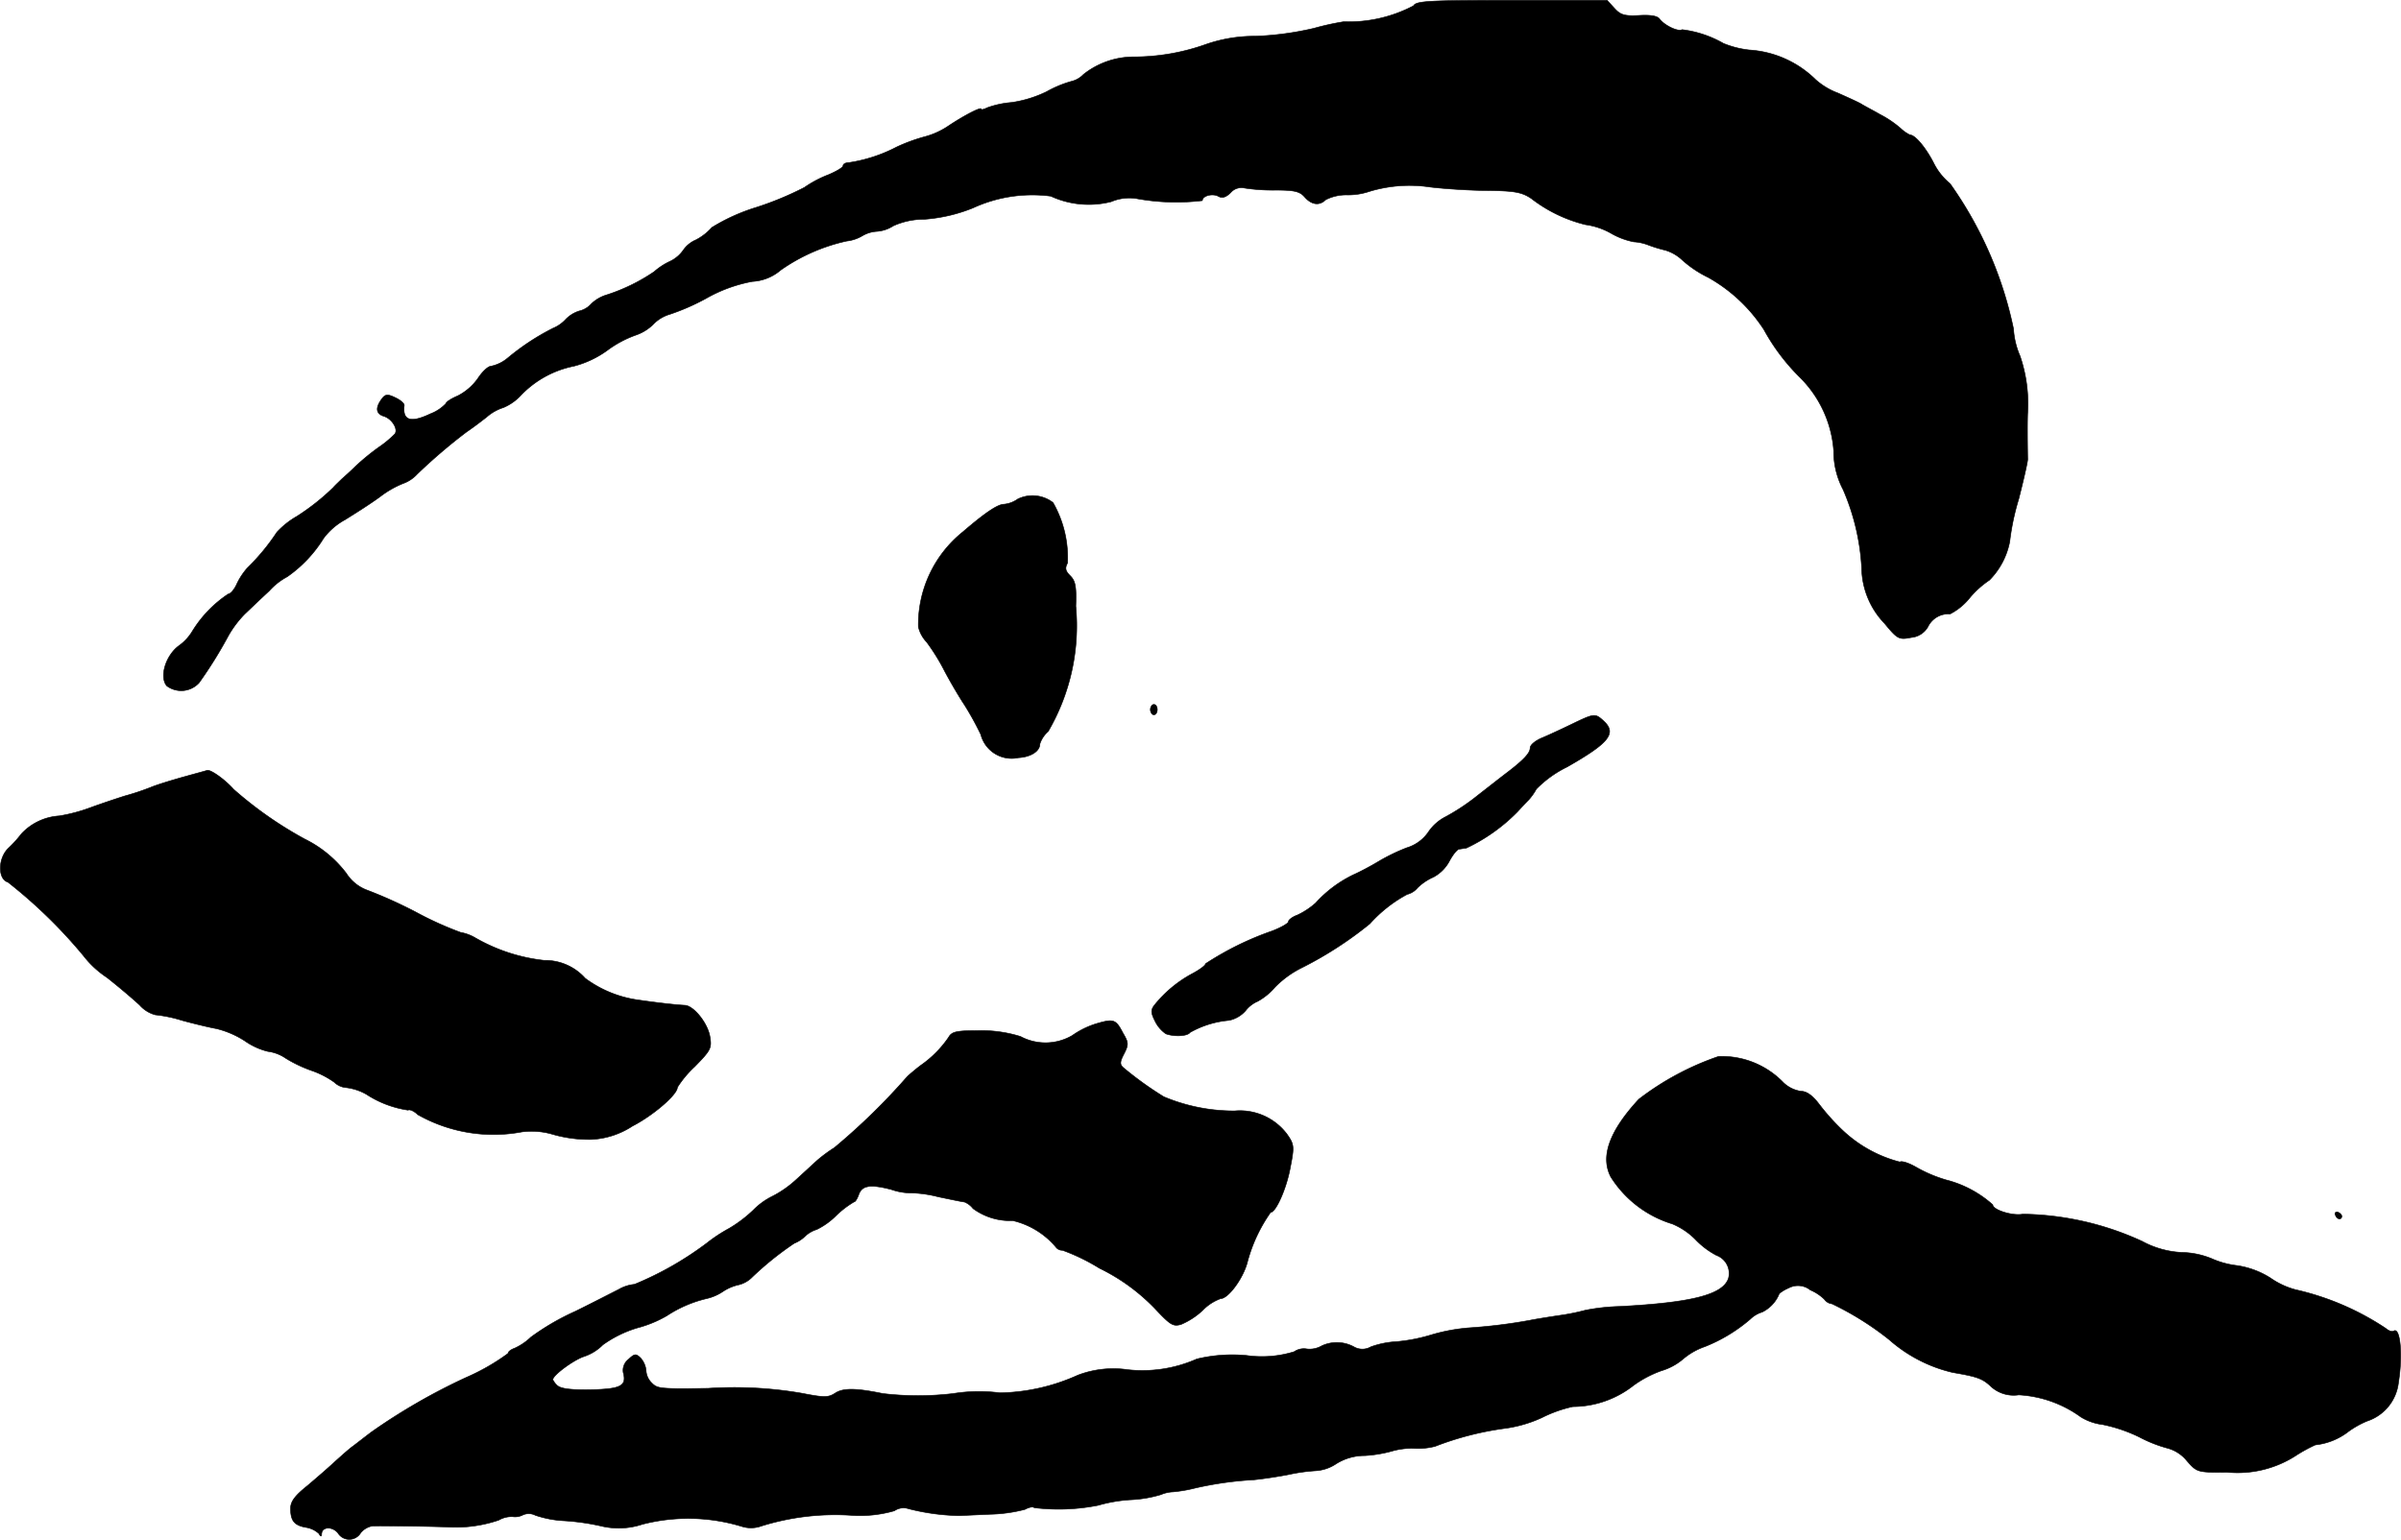
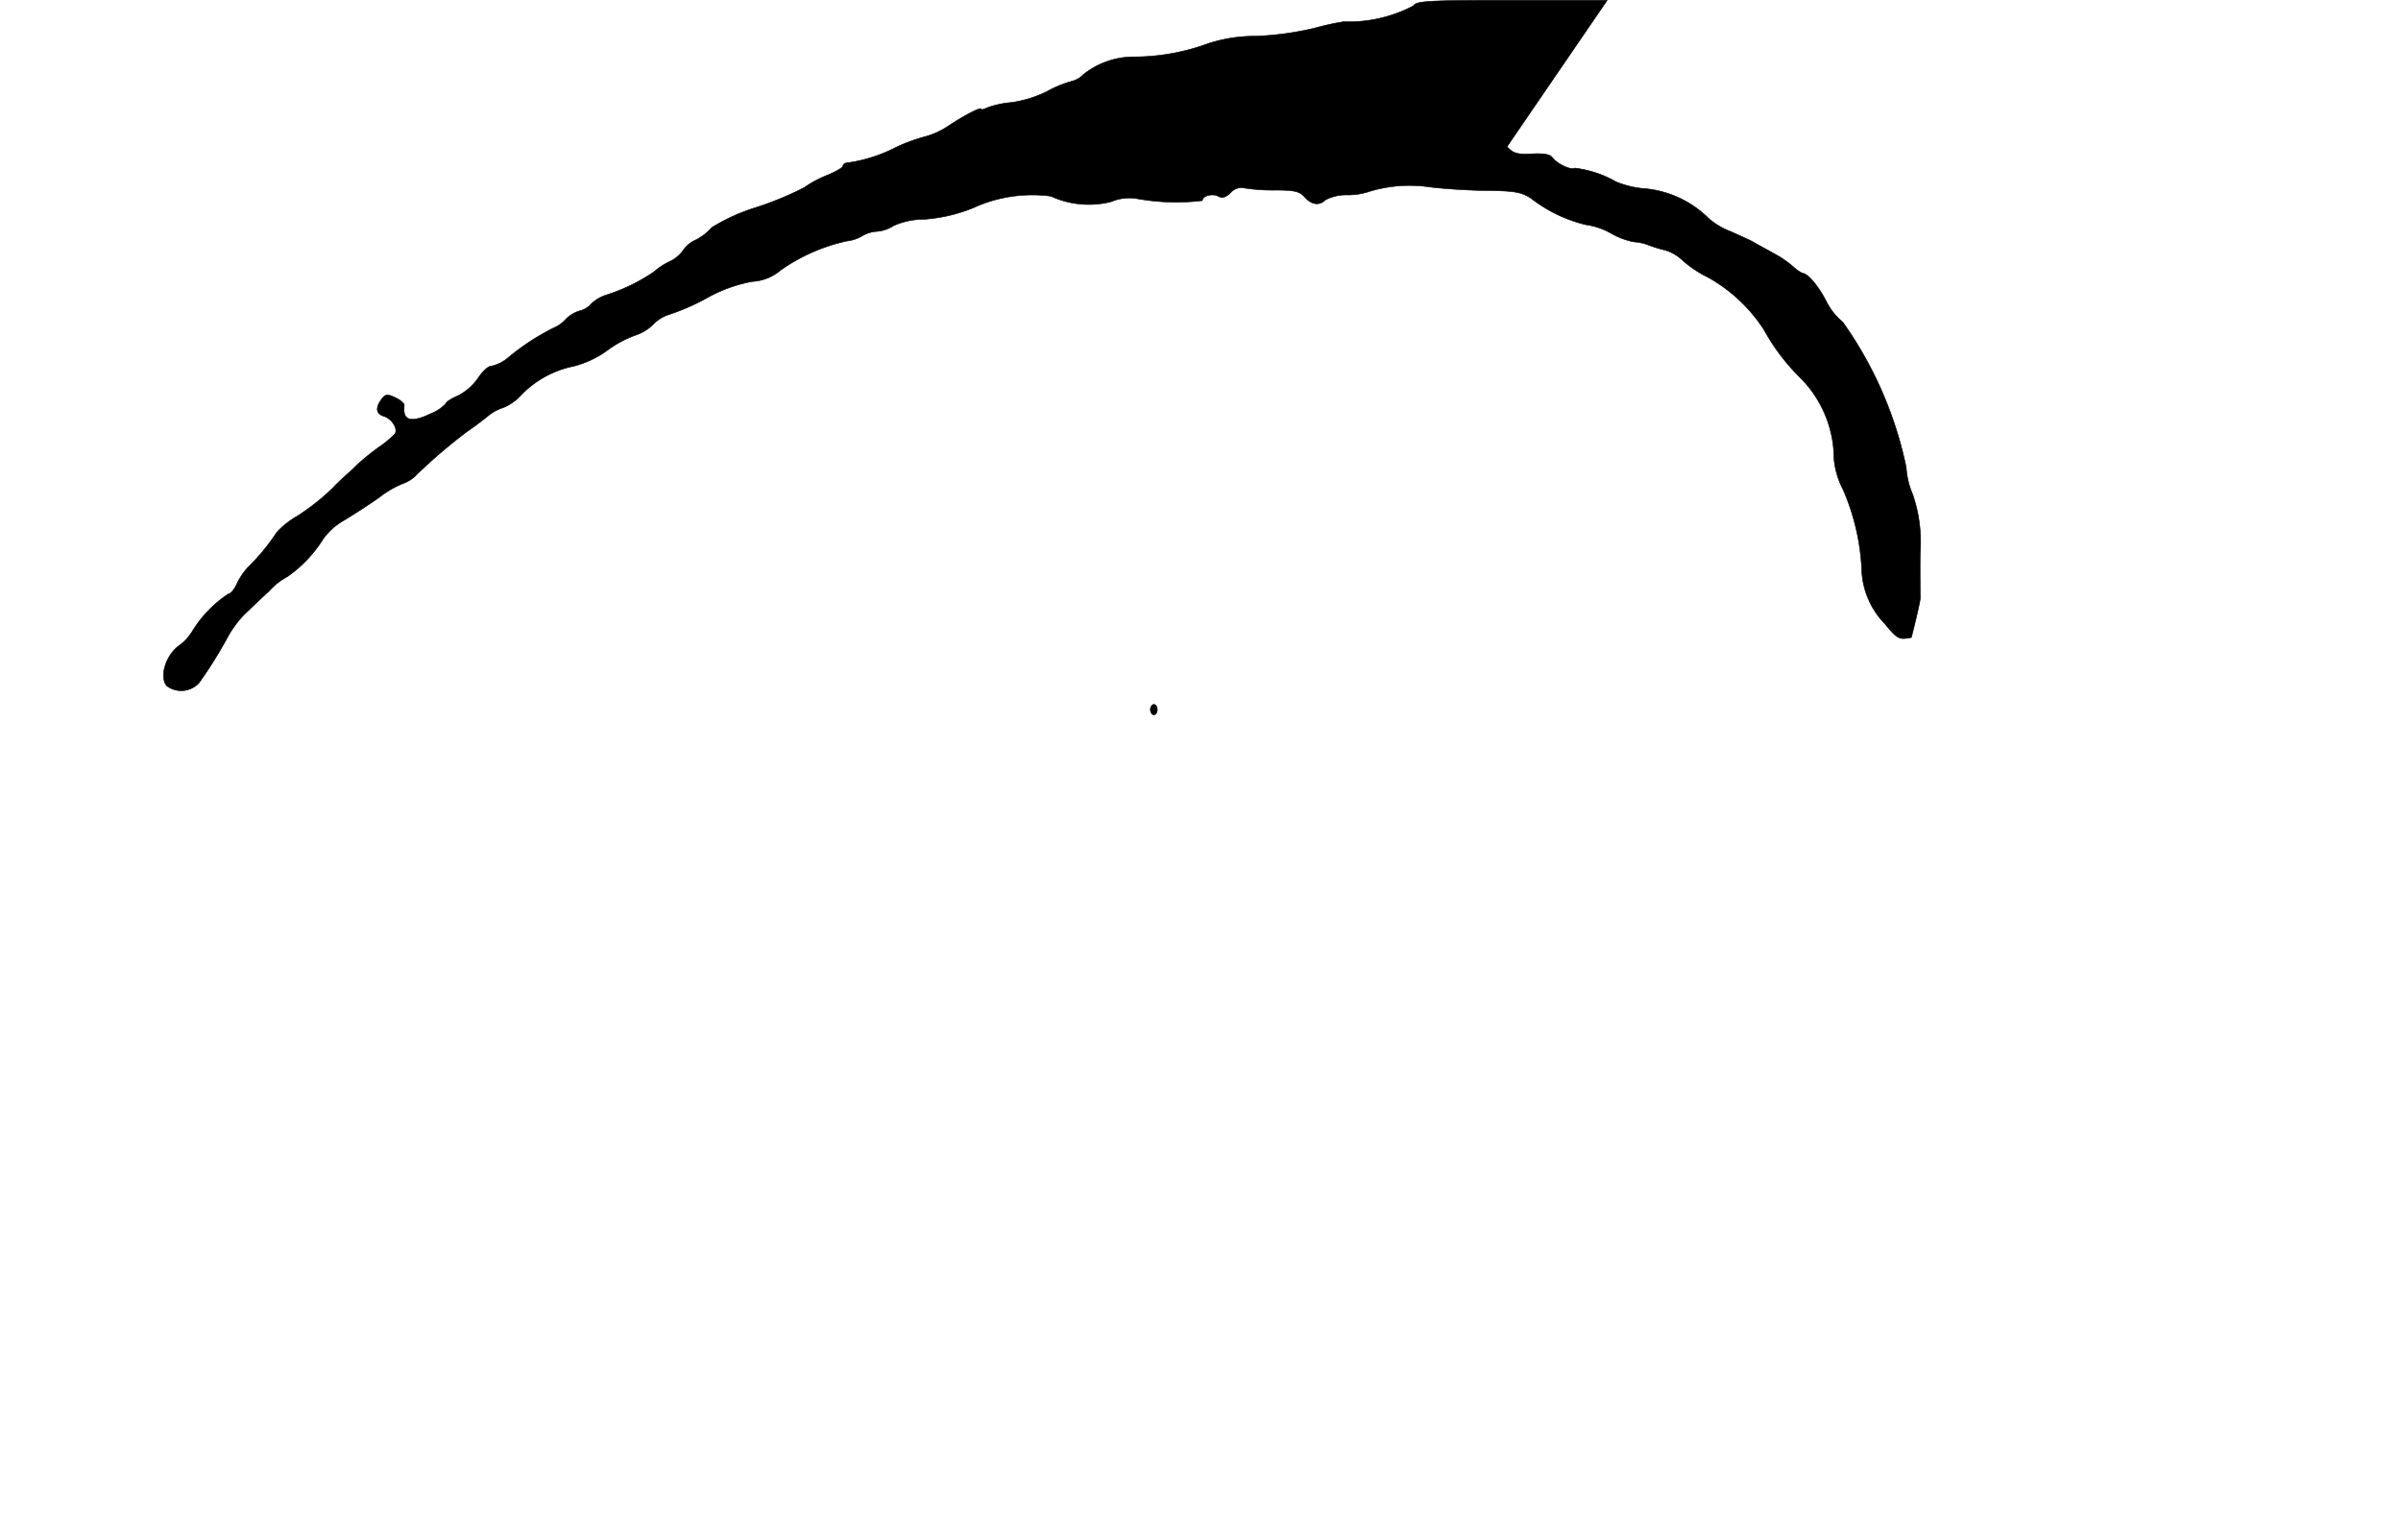
<svg xmlns="http://www.w3.org/2000/svg" version="1.1" width="14.859mm" height="9.531mm" viewBox="0 0 42.119 27.016">
  <defs>
    <style type="text/css">
      .a {
        stroke: #000;
        stroke-linecap: round;
        stroke-linejoin: round;
        stroke-width: 0.01px;
      }
    </style>
  </defs>
-   <path class="a" d="M24.795.102a2.447,2.447,0,0,1-1.224.279,4.705,4.705,0,0,0-.521.115,5.361,5.361,0,0,1-1.03.139A2.6,2.6,0,0,0,21.149.78a3.774,3.774,0,0,1-1.284.218,1.422,1.422,0,0,0-.86.309.427.427,0,0,1-.212.121,1.977,1.977,0,0,0-.436.182,2.097,2.097,0,0,1-.612.188,1.623,1.623,0,0,0-.424.091c-.061.03-.109.042-.109.024,0-.042-.303.115-.575.297a1.368,1.368,0,0,1-.412.188,3.039,3.039,0,0,0-.497.182,2.658,2.658,0,0,1-.836.273c-.055,0-.103.024-.103.055s-.115.097-.254.157a1.982,1.982,0,0,0-.424.224,5.524,5.524,0,0,1-.848.351,3.364,3.364,0,0,0-.775.351.97.97,0,0,1-.279.218.515.515,0,0,0-.224.182.596.596,0,0,1-.23.194,1.163,1.163,0,0,0-.279.182,3.245,3.245,0,0,1-.848.412.66.66,0,0,0-.254.151.406.406,0,0,1-.212.127.568.568,0,0,0-.242.151.626.626,0,0,1-.218.151,4.185,4.185,0,0,0-.8.527.664.664,0,0,1-.285.139c-.055,0-.157.097-.236.218a.98.98,0,0,1-.351.303c-.115.048-.206.109-.206.133a.729.729,0,0,1-.273.182c-.345.164-.491.121-.46-.145.006-.036-.067-.097-.157-.139-.139-.067-.176-.061-.242.03-.109.151-.097.254.042.297s.254.224.194.309a1.865,1.865,0,0,1-.285.236,4.128,4.128,0,0,0-.406.333c-.085.085-.194.182-.242.224-.042.042-.115.109-.151.151a3.947,3.947,0,0,1-.636.503,1.475,1.475,0,0,0-.351.279,3.75,3.75,0,0,1-.515.624,1.193,1.193,0,0,0-.194.297c-.042.091-.109.164-.145.164a2.109,2.109,0,0,0-.63.654.854.854,0,0,1-.236.254c-.23.17-.345.545-.212.703a.424.424,0,0,0,.569-.055,7.694,7.694,0,0,0,.509-.818,1.853,1.853,0,0,1,.291-.388c.091-.085.285-.273.43-.406a1.157,1.157,0,0,1,.315-.248,2.286,2.286,0,0,0,.636-.672,1.151,1.151,0,0,1,.376-.327c.157-.097.436-.273.618-.406a1.711,1.711,0,0,1,.4-.23.614.614,0,0,0,.248-.164,9.666,9.666,0,0,1,.872-.745c.073-.048.23-.164.351-.26a.811.811,0,0,1,.291-.164.89.89,0,0,0,.309-.218,1.764,1.764,0,0,1,.927-.509,1.743,1.743,0,0,0,.581-.273,1.92,1.92,0,0,1,.509-.273.808.808,0,0,0,.297-.182.661.661,0,0,1,.297-.182,3.955,3.955,0,0,0,.636-.279,2.59,2.59,0,0,1,.812-.297.831.831,0,0,0,.497-.2,3.211,3.211,0,0,1,1.157-.509.691.691,0,0,0,.273-.091.568.568,0,0,1,.26-.079.615.615,0,0,0,.285-.097,1.3,1.3,0,0,1,.539-.115,2.813,2.813,0,0,0,.86-.2,2.489,2.489,0,0,1,1.363-.206,1.592,1.592,0,0,0,1.06.097.815.815,0,0,1,.442-.055,3.864,3.864,0,0,0,1.157.036c0-.085.182-.133.285-.073.067.036.133.012.212-.067A.248.248,0,0,1,21.833,3.3a3.325,3.325,0,0,0,.545.036c.333,0,.424.024.509.121.121.139.26.157.369.048a.794.794,0,0,1,.369-.085,1.161,1.161,0,0,0,.357-.048A2.417,2.417,0,0,1,25.086,3.282c.248.03.709.061,1.018.061.466.006.594.03.757.139a2.539,2.539,0,0,0,.951.46,1.25,1.25,0,0,1,.448.151,1.303,1.303,0,0,0,.4.151.836.836,0,0,1,.254.055,2.407,2.407,0,0,0,.297.091.745.745,0,0,1,.303.176,1.96,1.96,0,0,0,.454.303,2.789,2.789,0,0,1,.975.915,3.62,3.62,0,0,0,.636.842,2.019,2.019,0,0,1,.588,1.284,1.431,1.431,0,0,0,.164.678,3.99,3.99,0,0,1,.327,1.381,1.429,1.429,0,0,0,.4.969c.23.279.254.291.472.248a.374.374,0,0,0,.291-.188.399.399,0,0,1,.388-.224,1.071,1.071,0,0,0,.351-.291,1.649,1.649,0,0,1,.339-.303,1.316,1.316,0,0,0,.357-.678,4.269,4.269,0,0,1,.157-.745c.085-.333.157-.648.157-.697-.006-.369-.006-.715,0-.818a2.581,2.581,0,0,0-.133-.993,1.404,1.404,0,0,1-.115-.478,6.791,6.791,0,0,0-1.114-2.55,1.102,1.102,0,0,1-.285-.357c-.139-.273-.327-.497-.418-.497a.673.673,0,0,1-.164-.115,1.821,1.821,0,0,0-.357-.242c-.127-.073-.279-.151-.327-.182s-.236-.115-.412-.194a1.247,1.247,0,0,1-.394-.236,1.818,1.818,0,0,0-1.163-.521,1.696,1.696,0,0,1-.454-.115,1.923,1.923,0,0,0-.727-.242c-.067.042-.309-.073-.394-.188-.042-.055-.164-.073-.363-.061-.248.012-.321-.006-.43-.127L28.193.005H26.521C25.05.005,24.844.017,24.795.102Z" />
-   <path class="a" d="M17.854,8.757a.499.499,0,0,1-.242.091c-.109,0-.333.151-.721.485a2.089,2.089,0,0,0-.781,1.666.582.582,0,0,0,.145.267,3.6,3.6,0,0,1,.315.509c.109.206.267.472.345.588a5.146,5.146,0,0,1,.291.527.559.559,0,0,0,.66.406c.218-.012.376-.115.376-.242a.492.492,0,0,1,.145-.218,3.677,3.677,0,0,0,.485-2.199c.012-.345-.006-.442-.097-.533-.085-.085-.097-.133-.048-.224a1.946,1.946,0,0,0-.254-1.06A.589.589,0,0,0,17.854,8.757Z" />
+   <path class="a" d="M24.795.102a2.447,2.447,0,0,1-1.224.279,4.705,4.705,0,0,0-.521.115,5.361,5.361,0,0,1-1.03.139A2.6,2.6,0,0,0,21.149.78a3.774,3.774,0,0,1-1.284.218,1.422,1.422,0,0,0-.86.309.427.427,0,0,1-.212.121,1.977,1.977,0,0,0-.436.182,2.097,2.097,0,0,1-.612.188,1.623,1.623,0,0,0-.424.091c-.061.03-.109.042-.109.024,0-.042-.303.115-.575.297a1.368,1.368,0,0,1-.412.188,3.039,3.039,0,0,0-.497.182,2.658,2.658,0,0,1-.836.273c-.055,0-.103.024-.103.055s-.115.097-.254.157a1.982,1.982,0,0,0-.424.224,5.524,5.524,0,0,1-.848.351,3.364,3.364,0,0,0-.775.351.97.97,0,0,1-.279.218.515.515,0,0,0-.224.182.596.596,0,0,1-.23.194,1.163,1.163,0,0,0-.279.182,3.245,3.245,0,0,1-.848.412.66.66,0,0,0-.254.151.406.406,0,0,1-.212.127.568.568,0,0,0-.242.151.626.626,0,0,1-.218.151,4.185,4.185,0,0,0-.8.527.664.664,0,0,1-.285.139c-.055,0-.157.097-.236.218a.98.98,0,0,1-.351.303c-.115.048-.206.109-.206.133a.729.729,0,0,1-.273.182c-.345.164-.491.121-.46-.145.006-.036-.067-.097-.157-.139-.139-.067-.176-.061-.242.03-.109.151-.097.254.042.297s.254.224.194.309a1.865,1.865,0,0,1-.285.236,4.128,4.128,0,0,0-.406.333c-.085.085-.194.182-.242.224-.042.042-.115.109-.151.151a3.947,3.947,0,0,1-.636.503,1.475,1.475,0,0,0-.351.279,3.75,3.75,0,0,1-.515.624,1.193,1.193,0,0,0-.194.297c-.042.091-.109.164-.145.164a2.109,2.109,0,0,0-.63.654.854.854,0,0,1-.236.254c-.23.17-.345.545-.212.703a.424.424,0,0,0,.569-.055,7.694,7.694,0,0,0,.509-.818,1.853,1.853,0,0,1,.291-.388c.091-.085.285-.273.43-.406a1.157,1.157,0,0,1,.315-.248,2.286,2.286,0,0,0,.636-.672,1.151,1.151,0,0,1,.376-.327c.157-.097.436-.273.618-.406a1.711,1.711,0,0,1,.4-.23.614.614,0,0,0,.248-.164,9.666,9.666,0,0,1,.872-.745c.073-.048.23-.164.351-.26a.811.811,0,0,1,.291-.164.89.89,0,0,0,.309-.218,1.764,1.764,0,0,1,.927-.509,1.743,1.743,0,0,0,.581-.273,1.92,1.92,0,0,1,.509-.273.808.808,0,0,0,.297-.182.661.661,0,0,1,.297-.182,3.955,3.955,0,0,0,.636-.279,2.59,2.59,0,0,1,.812-.297.831.831,0,0,0,.497-.2,3.211,3.211,0,0,1,1.157-.509.691.691,0,0,0,.273-.091.568.568,0,0,1,.26-.079.615.615,0,0,0,.285-.097,1.3,1.3,0,0,1,.539-.115,2.813,2.813,0,0,0,.86-.2,2.489,2.489,0,0,1,1.363-.206,1.592,1.592,0,0,0,1.06.097.815.815,0,0,1,.442-.055,3.864,3.864,0,0,0,1.157.036c0-.085.182-.133.285-.073.067.036.133.012.212-.067A.248.248,0,0,1,21.833,3.3a3.325,3.325,0,0,0,.545.036c.333,0,.424.024.509.121.121.139.26.157.369.048a.794.794,0,0,1,.369-.085,1.161,1.161,0,0,0,.357-.048A2.417,2.417,0,0,1,25.086,3.282c.248.03.709.061,1.018.061.466.006.594.03.757.139a2.539,2.539,0,0,0,.951.46,1.25,1.25,0,0,1,.448.151,1.303,1.303,0,0,0,.4.151.836.836,0,0,1,.254.055,2.407,2.407,0,0,0,.297.091.745.745,0,0,1,.303.176,1.96,1.96,0,0,0,.454.303,2.789,2.789,0,0,1,.975.915,3.62,3.62,0,0,0,.636.842,2.019,2.019,0,0,1,.588,1.284,1.431,1.431,0,0,0,.164.678,3.99,3.99,0,0,1,.327,1.381,1.429,1.429,0,0,0,.4.969c.23.279.254.291.472.248c.085-.333.157-.648.157-.697-.006-.369-.006-.715,0-.818a2.581,2.581,0,0,0-.133-.993,1.404,1.404,0,0,1-.115-.478,6.791,6.791,0,0,0-1.114-2.55,1.102,1.102,0,0,1-.285-.357c-.139-.273-.327-.497-.418-.497a.673.673,0,0,1-.164-.115,1.821,1.821,0,0,0-.357-.242c-.127-.073-.279-.151-.327-.182s-.236-.115-.412-.194a1.247,1.247,0,0,1-.394-.236,1.818,1.818,0,0,0-1.163-.521,1.696,1.696,0,0,1-.454-.115,1.923,1.923,0,0,0-.727-.242c-.067.042-.309-.073-.394-.188-.042-.055-.164-.073-.363-.061-.248.012-.321-.006-.43-.127L28.193.005H26.521C25.05.005,24.844.017,24.795.102Z" />
  <path class="a" d="M20.18,12.452c0,.048.03.091.061.091.036,0,.061-.042.061-.091s-.024-.091-.061-.091C20.21,12.361,20.18,12.403,20.18,12.452Z" />
-   <path class="a" d="M27.563,12.712c-.188.091-.424.2-.527.242-.109.048-.194.121-.194.17,0,.091-.115.212-.4.43-.097.073-.327.254-.515.4a3.757,3.757,0,0,1-.563.376.809.809,0,0,0-.309.273.704.704,0,0,1-.376.273,3.314,3.314,0,0,0-.509.248c-.121.073-.315.176-.424.224a2.146,2.146,0,0,0-.666.497,1.332,1.332,0,0,1-.321.212c-.085.03-.157.085-.157.115s-.127.103-.285.164a5.311,5.311,0,0,0-1.169.575c0,.03-.109.109-.236.176a2.17,2.17,0,0,0-.666.557c-.061.085-.055.133.018.279a.579.579,0,0,0,.188.218c.151.055.382.042.424-.024a1.687,1.687,0,0,1,.684-.212.528.528,0,0,0,.291-.17.534.534,0,0,1,.212-.164,1.09,1.09,0,0,0,.303-.248,1.746,1.746,0,0,1,.466-.339,6.568,6.568,0,0,0,1.199-.775,2.405,2.405,0,0,1,.654-.515.346.346,0,0,0,.182-.115.938.938,0,0,1,.279-.188.683.683,0,0,0,.279-.279c.061-.115.139-.212.176-.212.03-.006.091-.012.121-.018a3.093,3.093,0,0,0,.896-.636c.073-.079.164-.176.2-.212a1.005,1.005,0,0,0,.133-.188,1.957,1.957,0,0,1,.539-.388c.745-.424.878-.594.636-.812C27.981,12.513,27.963,12.519,27.563,12.712Z" />
-   <path class="a" d="M3.221,13.633c-.218.061-.472.139-.575.182a4.411,4.411,0,0,1-.454.151c-.151.048-.424.139-.606.206a2.963,2.963,0,0,1-.545.145.993.993,0,0,0-.666.315,2.075,2.075,0,0,1-.224.248c-.188.176-.194.545-.012.6A8.679,8.679,0,0,1,1.464,16.771a1.711,1.711,0,0,0,.412.382c.224.176.478.394.575.485a.557.557,0,0,0,.273.17,2.4,2.4,0,0,1,.466.097c.2.055.472.121.606.145a1.625,1.625,0,0,1,.503.218,1.193,1.193,0,0,0,.4.182.712.712,0,0,1,.315.121,2.339,2.339,0,0,0,.46.218,1.575,1.575,0,0,1,.388.2.342.342,0,0,0,.218.097.948.948,0,0,1,.345.115,1.828,1.828,0,0,0,.733.279c.03-.018.109.018.17.079a2.699,2.699,0,0,0,1.829.303,1.316,1.316,0,0,1,.515.036,2.311,2.311,0,0,0,.697.097,1.436,1.436,0,0,0,.727-.236c.357-.182.787-.551.787-.678a1.825,1.825,0,0,1,.303-.363c.285-.291.303-.327.267-.533-.042-.236-.285-.539-.442-.545-.133-.006-.466-.042-.8-.091a2.024,2.024,0,0,1-.945-.382.944.944,0,0,0-.721-.315,3.091,3.091,0,0,1-1.205-.394.78.78,0,0,0-.26-.097,5.953,5.953,0,0,1-.787-.357,8.041,8.041,0,0,0-.878-.394.738.738,0,0,1-.339-.285,2.053,2.053,0,0,0-.727-.6A6.762,6.762,0,0,1,4.099,13.851c-.157-.176-.406-.351-.466-.333C3.62,13.524,3.439,13.572,3.221,13.633Z" />
-   <path class="a" d="M19.229,17.964a1.495,1.495,0,0,0-.418.206.93.93,0,0,1-.909.018,2.297,2.297,0,0,0-.751-.103c-.369,0-.454.018-.509.115a1.911,1.911,0,0,1-.485.491c-.091.067-.194.157-.236.194a11.316,11.316,0,0,1-1.284,1.254,2.624,2.624,0,0,0-.303.224c-.067.061-.23.212-.363.333a1.883,1.883,0,0,1-.424.297,1.228,1.228,0,0,0-.333.242,2.339,2.339,0,0,1-.424.321,2.748,2.748,0,0,0-.394.26,5.732,5.732,0,0,1-1.266.721.682.682,0,0,0-.279.091c-.085.042-.424.218-.757.382a4.294,4.294,0,0,0-.781.454,1.028,1.028,0,0,1-.285.194c-.067.024-.115.061-.115.091a3.774,3.774,0,0,1-.739.424,10.632,10.632,0,0,0-1.66.957c-.097.073-.236.182-.315.242-.079.055-.224.188-.333.285-.109.103-.321.285-.478.418-.212.17-.291.273-.291.394,0,.218.067.297.267.333a.429.429,0,0,1,.23.109c.03.055.048.055.048.012,0-.133.182-.145.285-.024a.233.233,0,0,0,.4,0,.339.339,0,0,1,.206-.121c.145-.006,1.096.006,1.32.018a2.361,2.361,0,0,0,.896-.121.458.458,0,0,1,.242-.061.296.296,0,0,0,.182-.03.251.251,0,0,1,.218.006,1.871,1.871,0,0,0,.521.097,4.08,4.08,0,0,1,.63.091,1.319,1.319,0,0,0,.727-.03,3.227,3.227,0,0,1,1.738.036.534.534,0,0,0,.351-.006,4.356,4.356,0,0,1,1.569-.188,2.173,2.173,0,0,0,.763-.079.28.28,0,0,1,.248-.036,3.843,3.843,0,0,0,.878.121c.036,0,.279-.012.551-.024a2.649,2.649,0,0,0,.612-.085c.067-.036.139-.055.164-.03a3.55,3.55,0,0,0,1.121-.042,2.638,2.638,0,0,1,.557-.097,2.179,2.179,0,0,0,.545-.091.604.604,0,0,1,.212-.048,2.444,2.444,0,0,0,.388-.067,6.155,6.155,0,0,1,1.03-.145c.182-.018.454-.061.606-.091a3.142,3.142,0,0,1,.472-.067.722.722,0,0,0,.363-.121.935.935,0,0,1,.503-.145,2.286,2.286,0,0,0,.478-.079,1.249,1.249,0,0,1,.394-.048,1.196,1.196,0,0,0,.363-.036,5.359,5.359,0,0,1,1.224-.315,2.263,2.263,0,0,0,.648-.188,2.306,2.306,0,0,1,.545-.194,1.728,1.728,0,0,0,1.06-.369,1.946,1.946,0,0,1,.491-.26,1.057,1.057,0,0,0,.382-.206,1.184,1.184,0,0,1,.382-.218,2.794,2.794,0,0,0,.8-.485.511.511,0,0,1,.206-.121.615.615,0,0,0,.291-.303c0-.024.079-.079.176-.121a.345.345,0,0,1,.376.036.814.814,0,0,1,.248.164.187.187,0,0,0,.133.079,5.231,5.231,0,0,1,1.005.63,2.556,2.556,0,0,0,1.114.575c.424.073.521.103.672.248a.592.592,0,0,0,.485.145,2.047,2.047,0,0,1,1.09.388.943.943,0,0,0,.382.133,2.682,2.682,0,0,1,.642.218,2.382,2.382,0,0,0,.509.2.657.657,0,0,1,.327.218c.176.2.182.206.703.2a1.884,1.884,0,0,0,1.217-.297,2.641,2.641,0,0,1,.333-.182,1.146,1.146,0,0,0,.551-.212,1.591,1.591,0,0,1,.357-.206.808.808,0,0,0,.551-.678c.079-.491.03-.981-.085-.902-.03.018-.091-.006-.139-.048a4.738,4.738,0,0,0-1.581-.678,1.396,1.396,0,0,1-.442-.206,1.505,1.505,0,0,0-.588-.218,1.537,1.537,0,0,1-.442-.121,1.445,1.445,0,0,0-.527-.109,1.617,1.617,0,0,1-.69-.194,5.169,5.169,0,0,0-2.096-.478c-.176.036-.527-.073-.527-.164a1.942,1.942,0,0,0-.818-.436,2.463,2.463,0,0,1-.527-.224c-.127-.073-.254-.115-.285-.091a2.301,2.301,0,0,1-1.012-.563,3.913,3.913,0,0,1-.406-.454c-.115-.151-.218-.224-.315-.224a.564.564,0,0,1-.309-.151,1.499,1.499,0,0,0-1.139-.46,4.874,4.874,0,0,0-1.399.751c-.515.557-.678,1.005-.491,1.363a1.945,1.945,0,0,0,1.078.824,1.237,1.237,0,0,1,.406.273,1.43,1.43,0,0,0,.369.279.337.337,0,0,1,.212.4c-.091.291-.642.43-1.908.497a3.57,3.57,0,0,0-.606.067,3.777,3.777,0,0,1-.454.091c-.2.03-.43.067-.515.085a9.348,9.348,0,0,1-1.078.133,3.227,3.227,0,0,0-.648.121,3.015,3.015,0,0,1-.618.121,1.547,1.547,0,0,0-.448.091.296.296,0,0,1-.285.006.626.626,0,0,0-.575-.024.425.425,0,0,1-.26.055.299.299,0,0,0-.224.048,1.909,1.909,0,0,1-.83.067,2.644,2.644,0,0,0-.878.061,2.357,2.357,0,0,1-1.211.188,1.747,1.747,0,0,0-.878.097,3.468,3.468,0,0,1-1.363.309,2.872,2.872,0,0,0-.818.012,5.213,5.213,0,0,1-1.242,0c-.472-.097-.684-.097-.824-.012-.127.085-.194.085-.6.006a6.953,6.953,0,0,0-1.635-.085c-.86.012-.89.006-.993-.097a.328.328,0,0,1-.097-.212.386.386,0,0,0-.091-.218c-.085-.085-.109-.085-.218.018a.242.242,0,0,0-.091.236c.061.23-.042.285-.569.297-.351.006-.527-.018-.588-.073a.339.339,0,0,1-.079-.103c0-.079.363-.345.545-.406a.841.841,0,0,0,.333-.206,2.04,2.04,0,0,1,.606-.297,2.085,2.085,0,0,0,.515-.212,2.182,2.182,0,0,1,.703-.303.856.856,0,0,0,.279-.121.823.823,0,0,1,.285-.121.493.493,0,0,0,.212-.115,5.491,5.491,0,0,1,.757-.612.588.588,0,0,0,.188-.121.511.511,0,0,1,.206-.121,1.272,1.272,0,0,0,.339-.242,1.66,1.66,0,0,1,.315-.242c.024,0,.055-.055.079-.115.055-.176.2-.2.575-.103a1.057,1.057,0,0,0,.369.061,2.109,2.109,0,0,1,.454.067c.23.048.436.091.46.091a.366.366,0,0,1,.151.115,1.095,1.095,0,0,0,.697.212,1.412,1.412,0,0,1,.763.472.133.133,0,0,0,.109.048,3.521,3.521,0,0,1,.648.315,3.422,3.422,0,0,1,.969.703c.279.297.321.321.46.285a1.288,1.288,0,0,0,.382-.248.84.84,0,0,1,.315-.206c.133,0,.388-.345.466-.624a2.72,2.72,0,0,1,.412-.89c.091,0,.279-.418.345-.787.073-.369.067-.406-.055-.581a1.033,1.033,0,0,0-.921-.412,3.178,3.178,0,0,1-1.242-.248,5.911,5.911,0,0,1-.715-.515c-.061-.055-.055-.103.018-.242.079-.157.079-.194-.018-.357C19.574,17.885,19.538,17.873,19.229,17.964Z" />
-   <path class="a" d="M40.967,21.319c.024.079.109.097.115.024,0-.024-.03-.055-.067-.073C40.973,21.259,40.949,21.283,40.967,21.319Z" />
</svg>